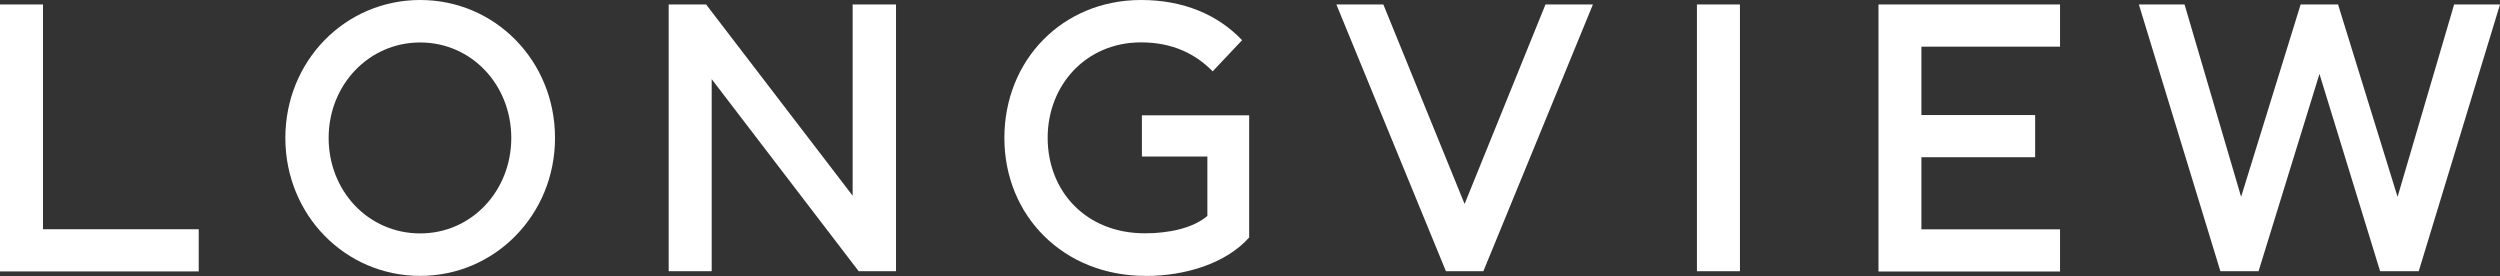
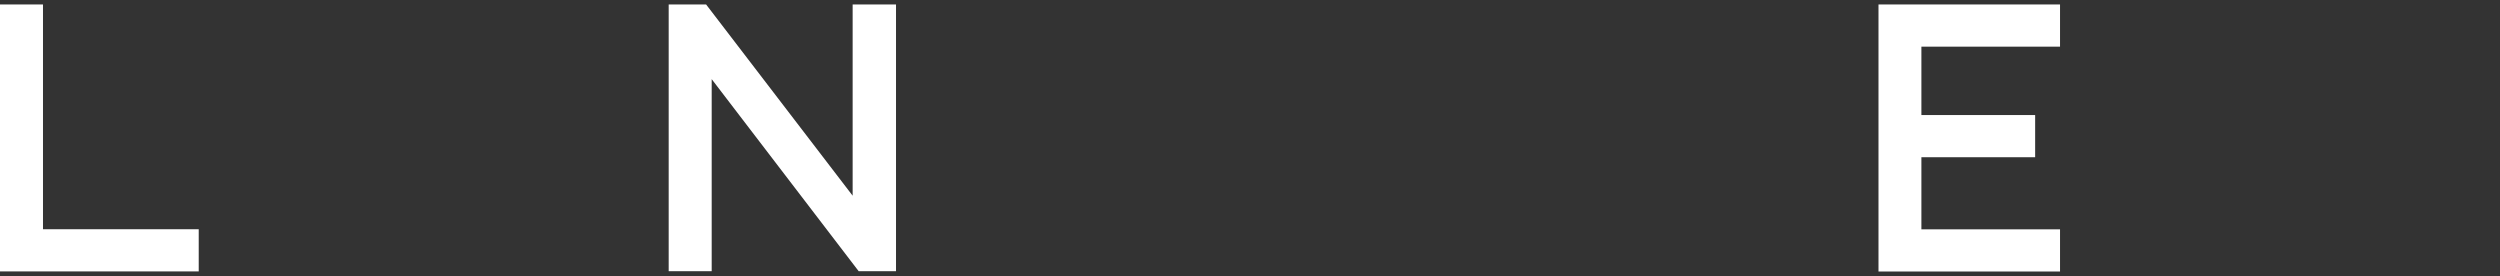
<svg xmlns="http://www.w3.org/2000/svg" width="154" height="17" viewBox="0 0 154 17" fill="none">
  <rect x="0" y="0" width="154" height="17" fill="#333333" stroke="none" />
  <path d="M0 0.275H2.648V14.121H12.241V16.719H0V0.275Z" fill="white" />
-   <path d="M25.884 16.994C21.262 16.994 17.578 13.243 17.578 8.497C17.578 3.752 21.262 0 25.884 0C30.505 0 34.189 3.752 34.189 8.497C34.189 13.243 30.477 16.994 25.884 16.994ZM25.884 14.378C29.047 14.378 31.495 11.763 31.495 8.497C31.495 5.232 29.052 2.616 25.884 2.616C22.715 2.616 20.244 5.232 20.244 8.497C20.244 11.763 22.686 14.378 25.884 14.378Z" fill="white" />
  <path d="M52.895 16.707L43.84 4.875V16.707H41.191V0.275H43.496L52.523 12.055V0.275H55.194V16.707H52.895Z" fill="white" />
-   <path d="M70.559 16.994C65.508 16.994 61.87 13.29 61.87 8.497C61.87 3.704 65.445 0 70.29 0C72.91 0 75.021 0.907 76.513 2.475L74.7 4.395C73.653 3.324 72.235 2.61 70.284 2.61C66.915 2.61 64.536 5.226 64.536 8.491C64.536 11.757 66.87 14.372 70.53 14.372C71.978 14.372 73.47 14.068 74.374 13.302V9.644H70.342V7.104H76.948V14.63C75.513 16.233 73.019 17 70.553 17L70.559 16.994Z" fill="white" />
-   <path d="M82.32 0.275H85.214L90.219 12.564L95.202 0.275H98.124L91.375 16.707H89.069L82.32 0.275Z" fill="white" />
-   <path d="M104.531 0.275H107.18V16.707H104.531V0.275Z" fill="white" />
  <path d="M115.715 0.275H126.898V2.874H118.358V7.087H125.365V9.685H118.358V14.127H126.898V16.725H115.715V0.275Z" fill="white" />
-   <path d="M134.568 0.275L138.052 12.125L141.719 0.275H144.024L147.69 12.125L151.174 0.275H154L148.994 16.707H146.615L142.879 4.553L139.127 16.707H136.776L131.754 0.275H134.568Z" fill="white" />
</svg>